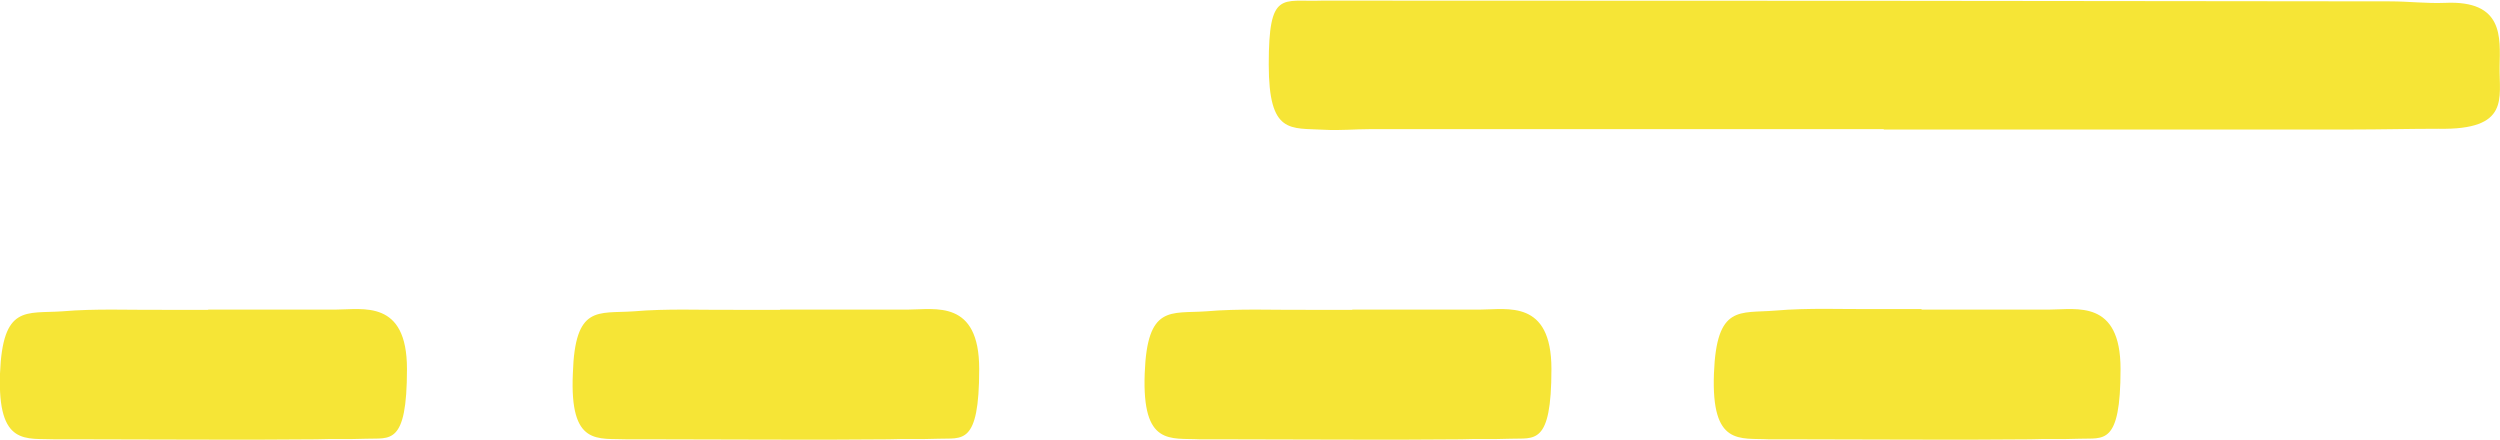
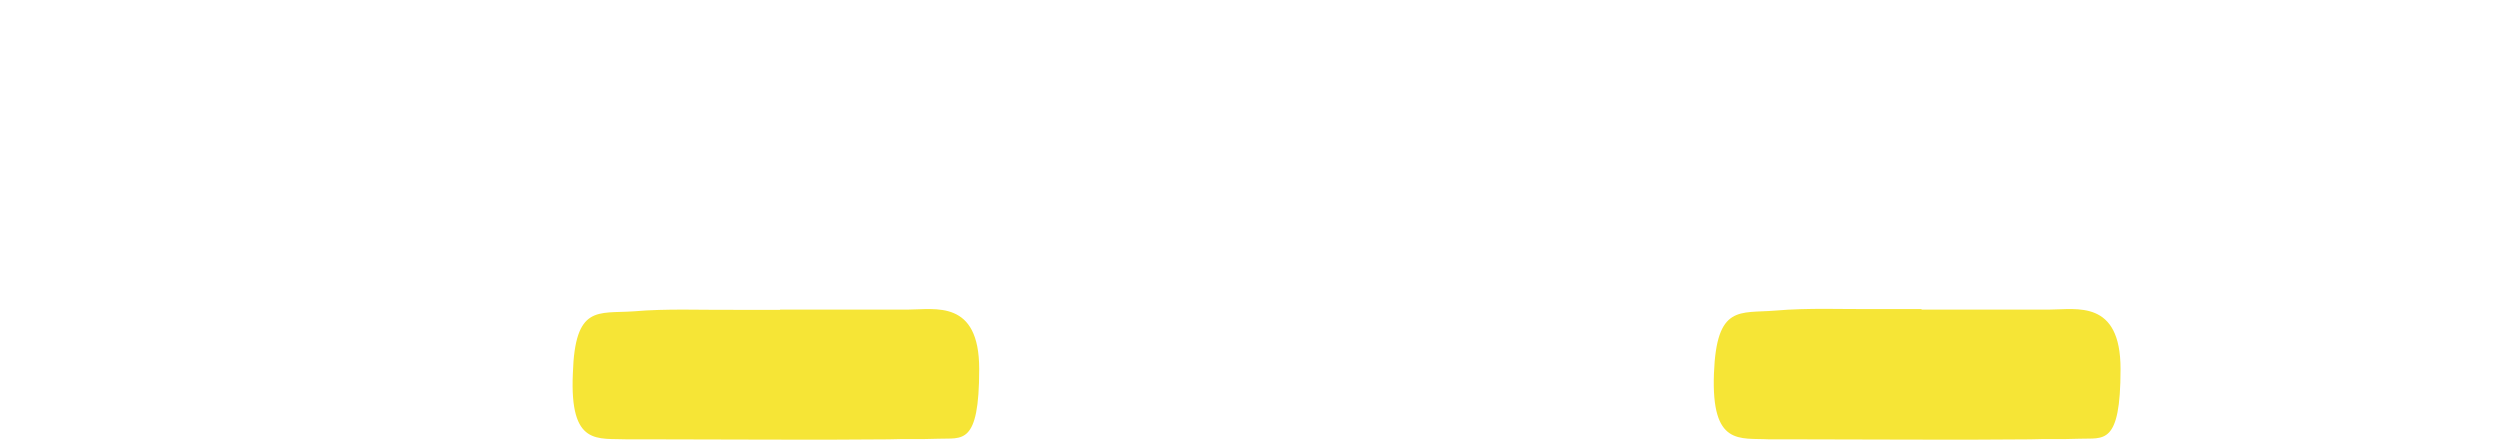
<svg xmlns="http://www.w3.org/2000/svg" viewBox="0 0 200.75 35.33">
  <defs>
    <style>.cls-1{fill:#f6e536;}</style>
  </defs>
  <g id="Layer_2" data-name="Layer 2">
    <g id="Layer_1-2" data-name="Layer 1">
-       <path class="cls-1" d="M151.27,10.37l-41.25,0c-1.23,0-2.39.12-3.68.05-2.73-.16-4.46.41-4.46-5.25,0-6,1.07-5,4.24-5.12,1,0,2,0,2.94,0q41.44,0,82.87.06c1.47,0,2.94.18,4.4.12,4.73-.22,4.43,2.76,4.39,5.11-.05,2.52.87,5.11-4.9,5-2.32,0-4.66.06-7,.06q-18.78,0-37.56,0s0,0,0,0" transform="translate(0 0)" />
      <path class="cls-1" d="M154.29,24.86c3.43,0,6.86,0,10.29,0,2.16,0,5.7-.83,5.7,4.77,0,6.21-1.38,5.52-3.28,5.6-1.65.06-2.69,0-4,.05-6.12.06-12.24,0-18.37,0-.85,0-1.5,0-2.55,0-2.37-.13-4.67.58-4.45-5.29.21-5.56,2.07-4.81,4.93-5.05,2.68-.23,5.38-.1,8.08-.12h3.67" transform="translate(0 0)" />
-       <path class="cls-1" d="M108.59,24.86c3.43,0,6.86,0,10.29,0,2.15,0,5.7-.83,5.7,4.77,0,6.21-1.38,5.52-3.29,5.6-1.65.06-2.68,0-4,.05-6.13.06-12.25,0-18.37,0-.85,0-1.5,0-2.55,0-2.38-.13-4.67.58-4.45-5.29C92.12,24.45,94,25.2,96.84,25c2.68-.23,5.38-.1,8.08-.12h3.67" transform="translate(0 0)" />
      <path class="cls-1" d="M62.64,24.86c3.43,0,6.86,0,10.29,0,2.16,0,5.7-.83,5.7,4.77,0,6.21-1.38,5.52-3.28,5.6-1.65.06-2.69,0-4,.05-6.12.06-12.24,0-18.37,0-.85,0-1.5,0-2.55,0C48,35.17,45.74,35.88,46,30,46.17,24.45,48,25.2,50.89,25c2.68-.23,5.38-.1,8.08-.12h3.67" transform="translate(0 0)" />
-       <path class="cls-1" d="M16.69,24.86c3.43,0,6.86,0,10.29,0,2.16,0,5.7-.83,5.7,4.77,0,6.21-1.38,5.52-3.28,5.6-1.65.06-2.69,0-4,.05-6.12.06-12.24,0-18.37,0-.85,0-1.5,0-2.55,0C2.09,35.17-.2,35.88,0,30,.22,24.45,2.08,25.2,5,25c2.67-.23,5.38-.1,8.07-.12h3.67" transform="translate(0 0)" />
    </g>
  </g>
</svg>